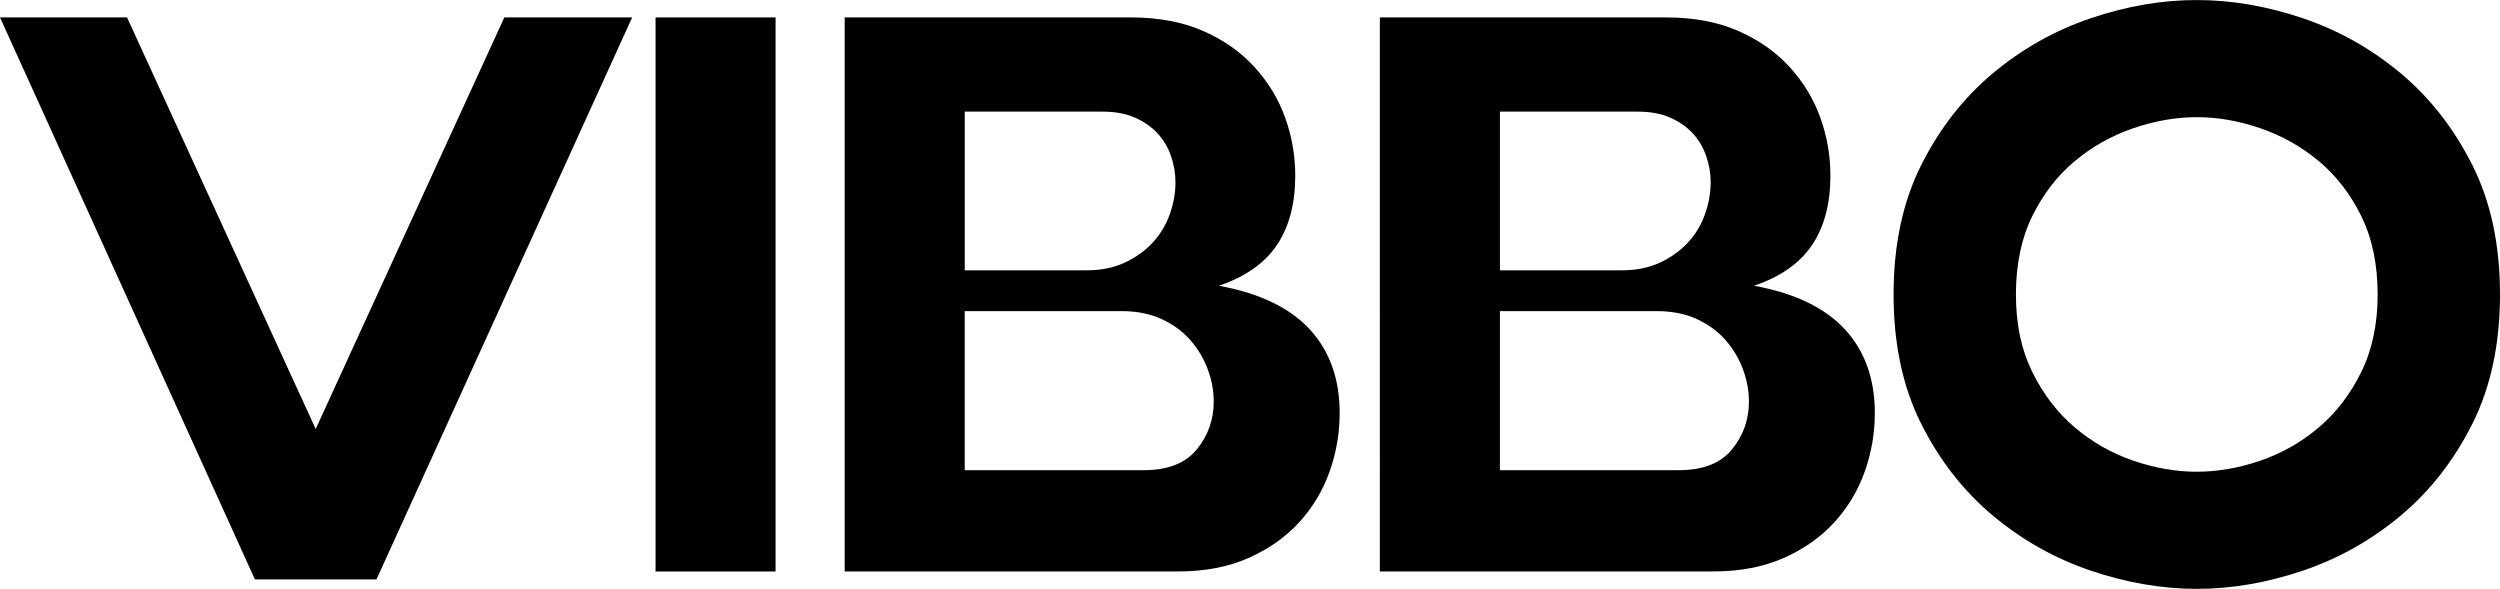
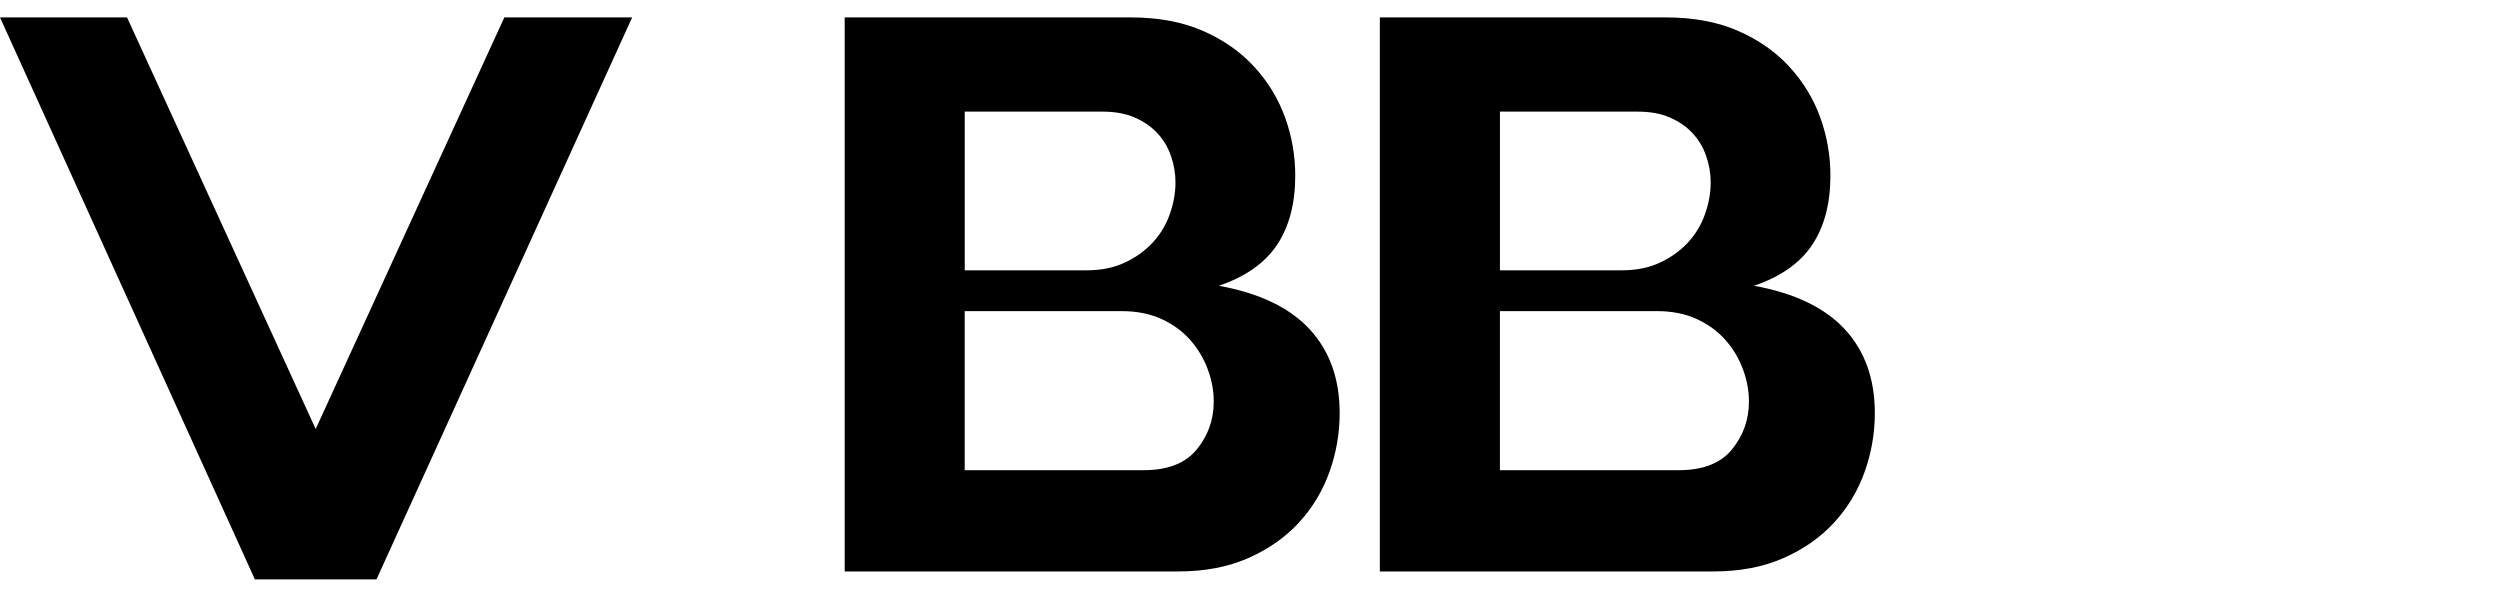
<svg xmlns="http://www.w3.org/2000/svg" id="Capa_2" data-name="Capa 2" viewBox="0 0 673.21 158.58">
  <g id="Capa_2-2" data-name="Capa 2">
    <g>
      <path d="M0,4.69h34.21l50.8,110.83L135.81,4.69h34.42l-68.85,151.33h-32.74L0,4.69Z" />
-       <path d="M176.53,4.69h32.32v149.2h-32.32V4.69Z" />
      <path d="M371.58,4.69h77.03c7.42,0,13.89,1.21,19.42,3.62,5.53,2.42,10.14,5.65,13.85,9.7,3.71,4.05,6.47,8.6,8.29,13.64,1.82,5.05,2.73,10.27,2.73,15.67,0,7.53-1.65,13.75-4.93,18.65-3.29,4.9-8.5,8.56-15.64,10.98,10.92,1.99,19.07,5.9,24.45,11.72,5.39,5.83,8.08,13.36,8.08,22.59,0,5.4-.91,10.66-2.73,15.77-1.82,5.11-4.55,9.66-8.19,13.64-3.64,3.98-8.19,7.18-13.64,9.59-5.46,2.42-11.75,3.62-18.89,3.62h-89.84V4.69ZM403.91,72.79h32.83c3.92,0,7.36-.7,10.34-2.11,2.97-1.4,5.47-3.21,7.5-5.42,2.03-2.21,3.55-4.75,4.56-7.62,1.01-2.88,1.52-5.72,1.52-8.53,0-2.41-.41-4.78-1.22-7.12-.81-2.34-2.03-4.38-3.65-6.12-1.62-1.74-3.65-3.14-6.08-4.21-2.43-1.07-5.34-1.6-8.71-1.6h-37.09v42.73ZM403.91,126.61h48.21c6.48,0,11.24-1.87,14.28-5.6,3.04-3.73,4.56-8.02,4.56-12.87,0-2.88-.53-5.76-1.59-8.64-1.06-2.88-2.61-5.5-4.66-7.86-2.05-2.36-4.63-4.25-7.74-5.7-3.11-1.44-6.72-2.16-10.81-2.16h-42.26v42.82Z" />
-       <path d="M673.21,79.29c0,13.36-2.49,24.97-7.45,34.85-4.97,9.88-11.41,18.12-19.31,24.72-7.91,6.61-16.69,11.55-26.34,14.81-9.66,3.27-19.17,4.9-28.55,4.9s-18.89-1.64-28.55-4.9c-9.66-3.27-18.44-8.21-26.34-14.81-7.91-6.61-14.35-14.85-19.31-24.72-4.97-9.87-7.45-21.49-7.45-34.85s2.48-24.97,7.45-34.85c4.97-9.88,11.4-18.12,19.31-24.72,7.9-6.61,16.69-11.54,26.34-14.81,9.66-3.27,19.17-4.9,28.55-4.9s18.89,1.64,28.55,4.9c9.66,3.27,18.44,8.21,26.34,14.81,7.9,6.61,14.34,14.85,19.31,24.72,4.97,9.88,7.45,21.49,7.45,34.85ZM640.26,79.29c0-8.1-1.47-15.13-4.41-21.1s-6.75-10.9-11.44-14.81c-4.69-3.91-9.94-6.85-15.74-8.85-5.81-1.99-11.51-2.98-17.11-2.98s-11.3,1-17.11,2.98c-5.81,1.99-11.06,4.94-15.74,8.85-4.69,3.91-8.5,8.85-11.44,14.81s-4.41,13-4.41,21.1,1.47,14.92,4.41,20.89c2.94,5.97,6.75,10.94,11.44,14.92,4.69,3.98,9.93,6.96,15.74,8.95,5.8,1.99,11.51,2.98,17.11,2.98s11.3-.99,17.11-2.98c5.81-1.99,11.05-4.97,15.74-8.95,4.69-3.98,8.5-8.95,11.44-14.92,2.94-5.97,4.41-12.93,4.41-20.89Z" />
      <path d="M227.47,4.69h77.03c7.42,0,13.89,1.21,19.42,3.62,5.53,2.42,10.14,5.65,13.85,9.7,3.71,4.05,6.47,8.6,8.29,13.64,1.82,5.05,2.73,10.27,2.73,15.67,0,7.53-1.65,13.75-4.93,18.65-3.29,4.9-8.5,8.56-15.64,10.98,10.92,1.99,19.07,5.9,24.45,11.72,5.39,5.83,8.08,13.36,8.08,22.59,0,5.4-.91,10.66-2.73,15.77-1.82,5.11-4.55,9.66-8.19,13.64-3.64,3.98-8.19,7.18-13.64,9.59-5.46,2.42-11.75,3.62-18.89,3.62h-89.84V4.69ZM259.79,72.79h32.83c3.92,0,7.36-.7,10.34-2.11,2.97-1.4,5.47-3.21,7.5-5.42,2.03-2.21,3.55-4.75,4.56-7.62,1.01-2.88,1.52-5.72,1.52-8.53,0-2.41-.41-4.78-1.22-7.12-.81-2.34-2.03-4.38-3.65-6.12-1.62-1.74-3.65-3.14-6.08-4.21-2.43-1.07-5.34-1.6-8.71-1.6h-37.09v42.73ZM259.79,126.61h48.21c6.48,0,11.24-1.87,14.28-5.6,3.04-3.73,4.56-8.02,4.56-12.87,0-2.88-.53-5.76-1.59-8.64-1.06-2.88-2.61-5.5-4.66-7.86-2.05-2.36-4.63-4.25-7.74-5.7-3.11-1.44-6.72-2.16-10.81-2.16h-42.26v42.82Z" />
    </g>
  </g>
</svg>